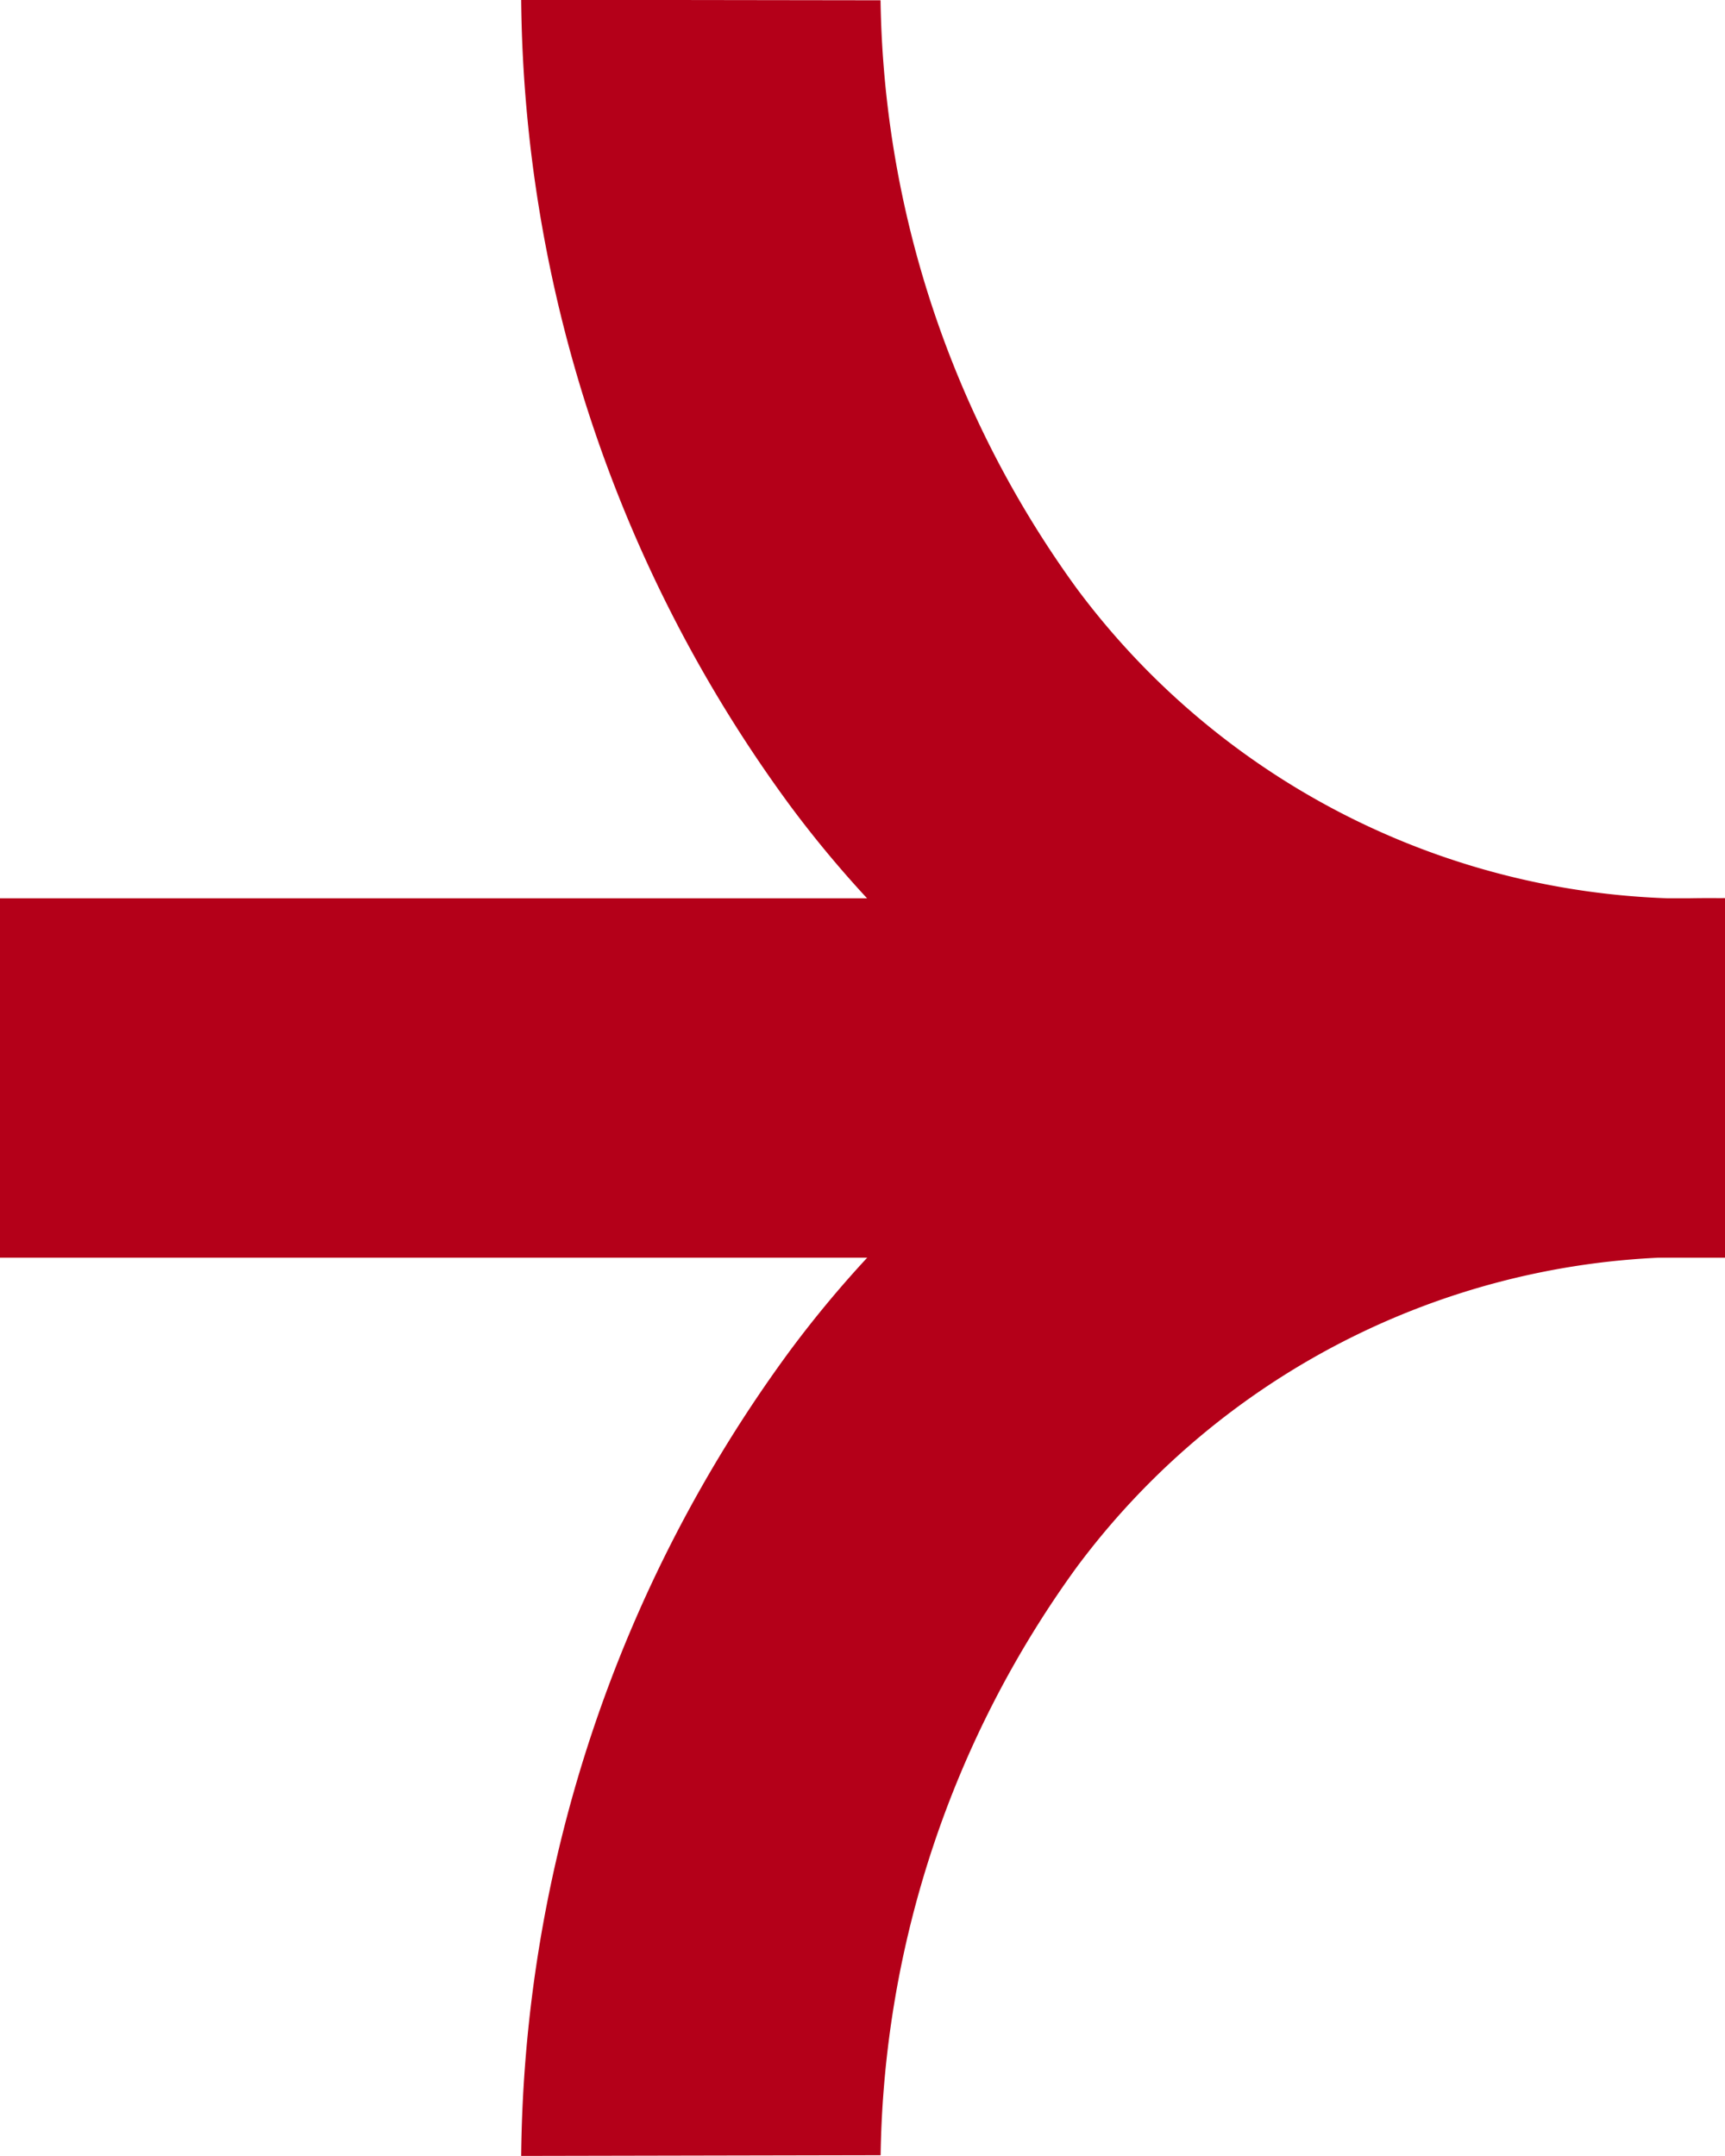
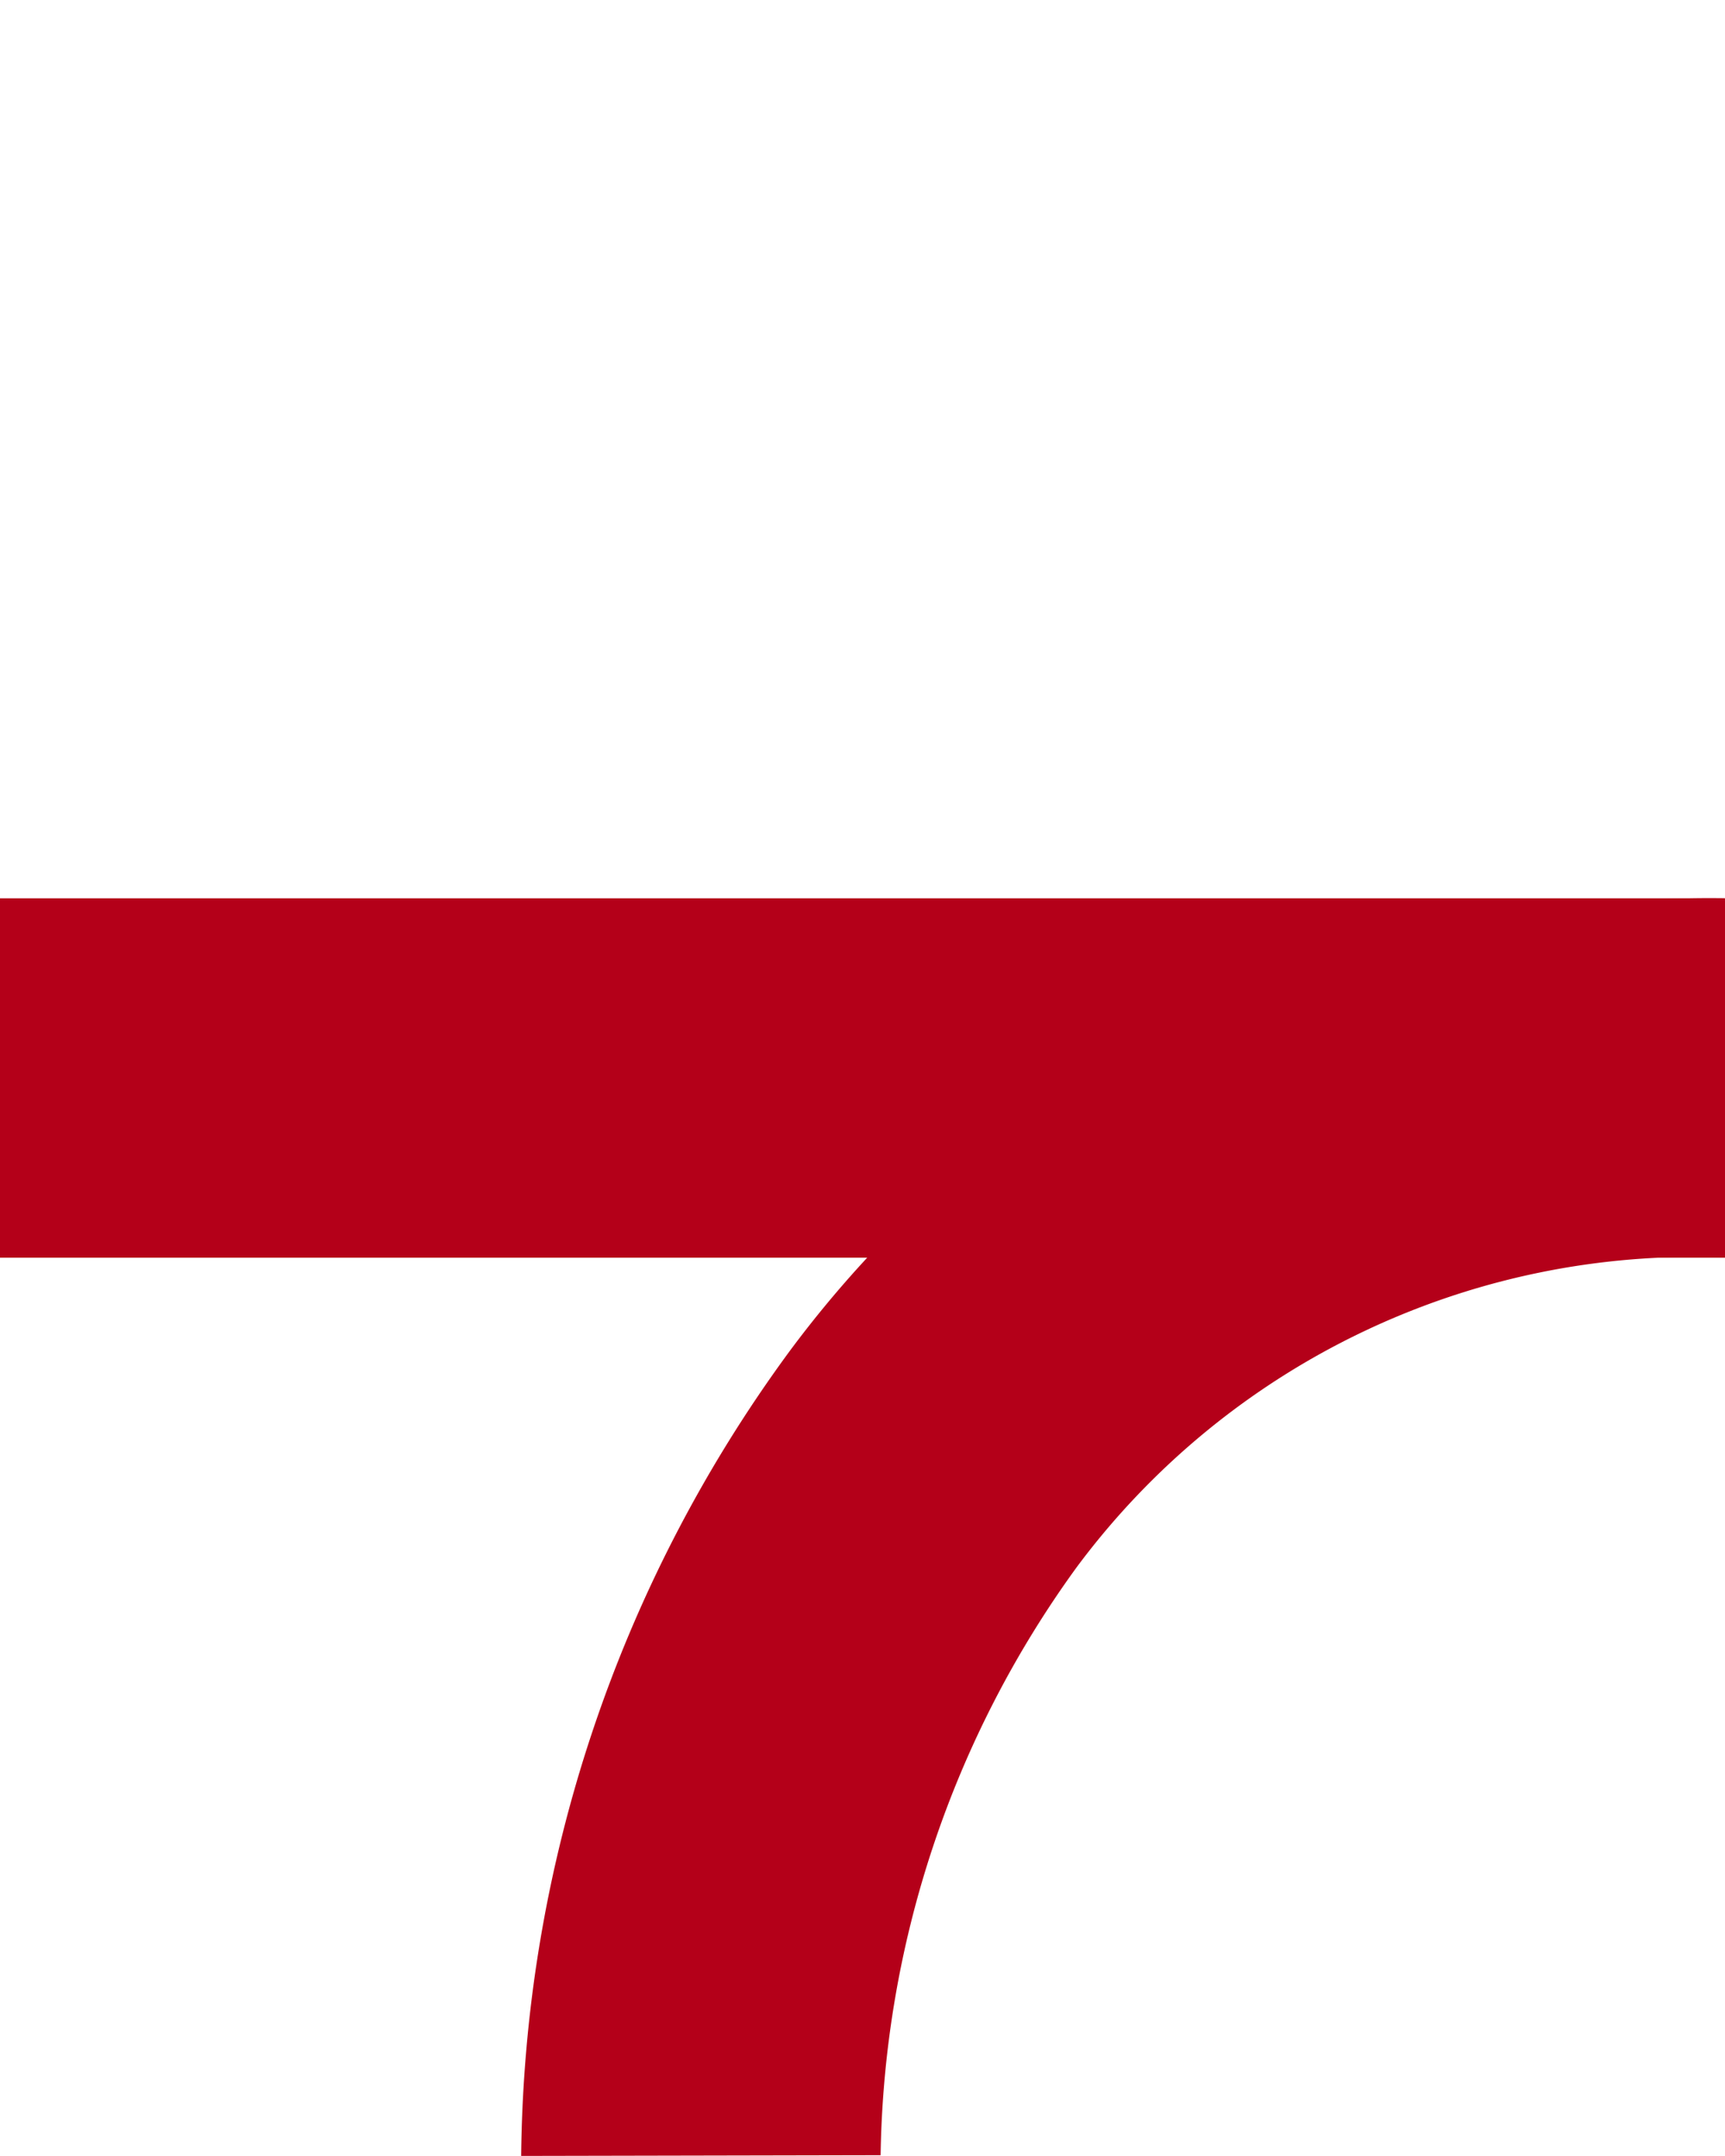
<svg xmlns="http://www.w3.org/2000/svg" id="グループ_191" data-name="グループ 191" width="24" height="30" viewBox="0 0 24 30">
  <defs>
    <clipPath id="clip-path">
      <rect id="長方形_75" data-name="長方形 75" width="24" height="30" fill="none" stroke="#b40019" stroke-width="5" />
    </clipPath>
  </defs>
  <g id="グループ_113" data-name="グループ 113" transform="translate(0 0)" clip-path="url(#clip-path)">
-     <path id="パス_198" data-name="パス 198" d="M28.938,17.5A16.651,16.651,0,0,1,21.184,15.7a15.516,15.516,0,0,1-5.257-4.5A19.232,19.232,0,0,1,12.195,0l5,.007a14.283,14.283,0,0,0,2.729,8.183A10.7,10.7,0,0,0,28.943,12.5Z" transform="translate(-4.944 -0.003)" fill="#b40019" />
-     <path id="パス_199" data-name="パス 199" d="M12.195,37.885a19.232,19.232,0,0,1,3.732-11.194,15.516,15.516,0,0,1,5.257-4.5,16.651,16.651,0,0,1,7.754-1.807l.006,5a10.7,10.7,0,0,0-9.019,4.308,14.283,14.283,0,0,0-2.729,8.183Z" transform="translate(-4.944 -7.886)" fill="#b40019" />
+     <path id="パス_199" data-name="パス 199" d="M12.195,37.885a19.232,19.232,0,0,1,3.732-11.194,15.516,15.516,0,0,1,5.257-4.5,16.651,16.651,0,0,1,7.754-1.807l.006,5a10.7,10.7,0,0,0-9.019,4.308,14.283,14.283,0,0,0-2.729,8.183" transform="translate(-4.944 -7.886)" fill="#b40019" />
    <path id="線_4" data-name="線 4" d="M24,2.5H0v-5H24Z" transform="translate(0 15)" fill="#b40019" />
  </g>
</svg>